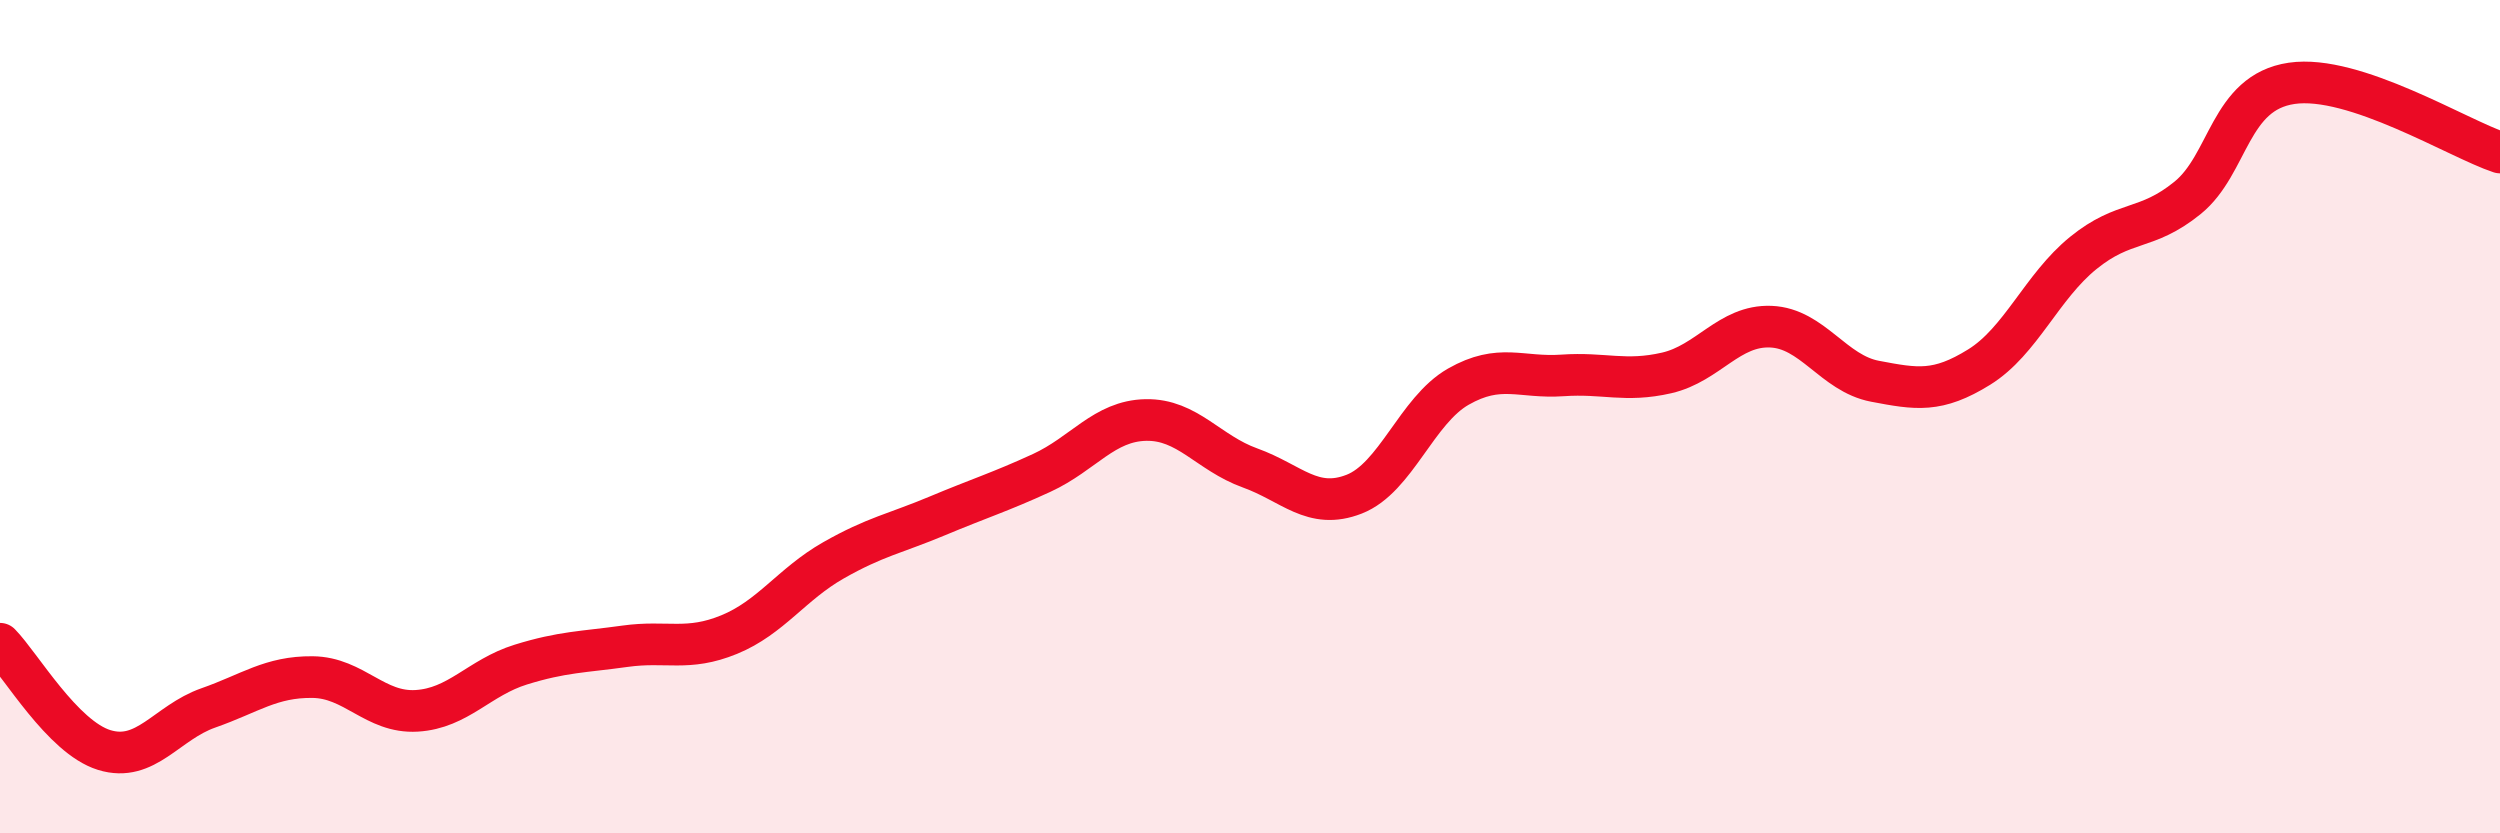
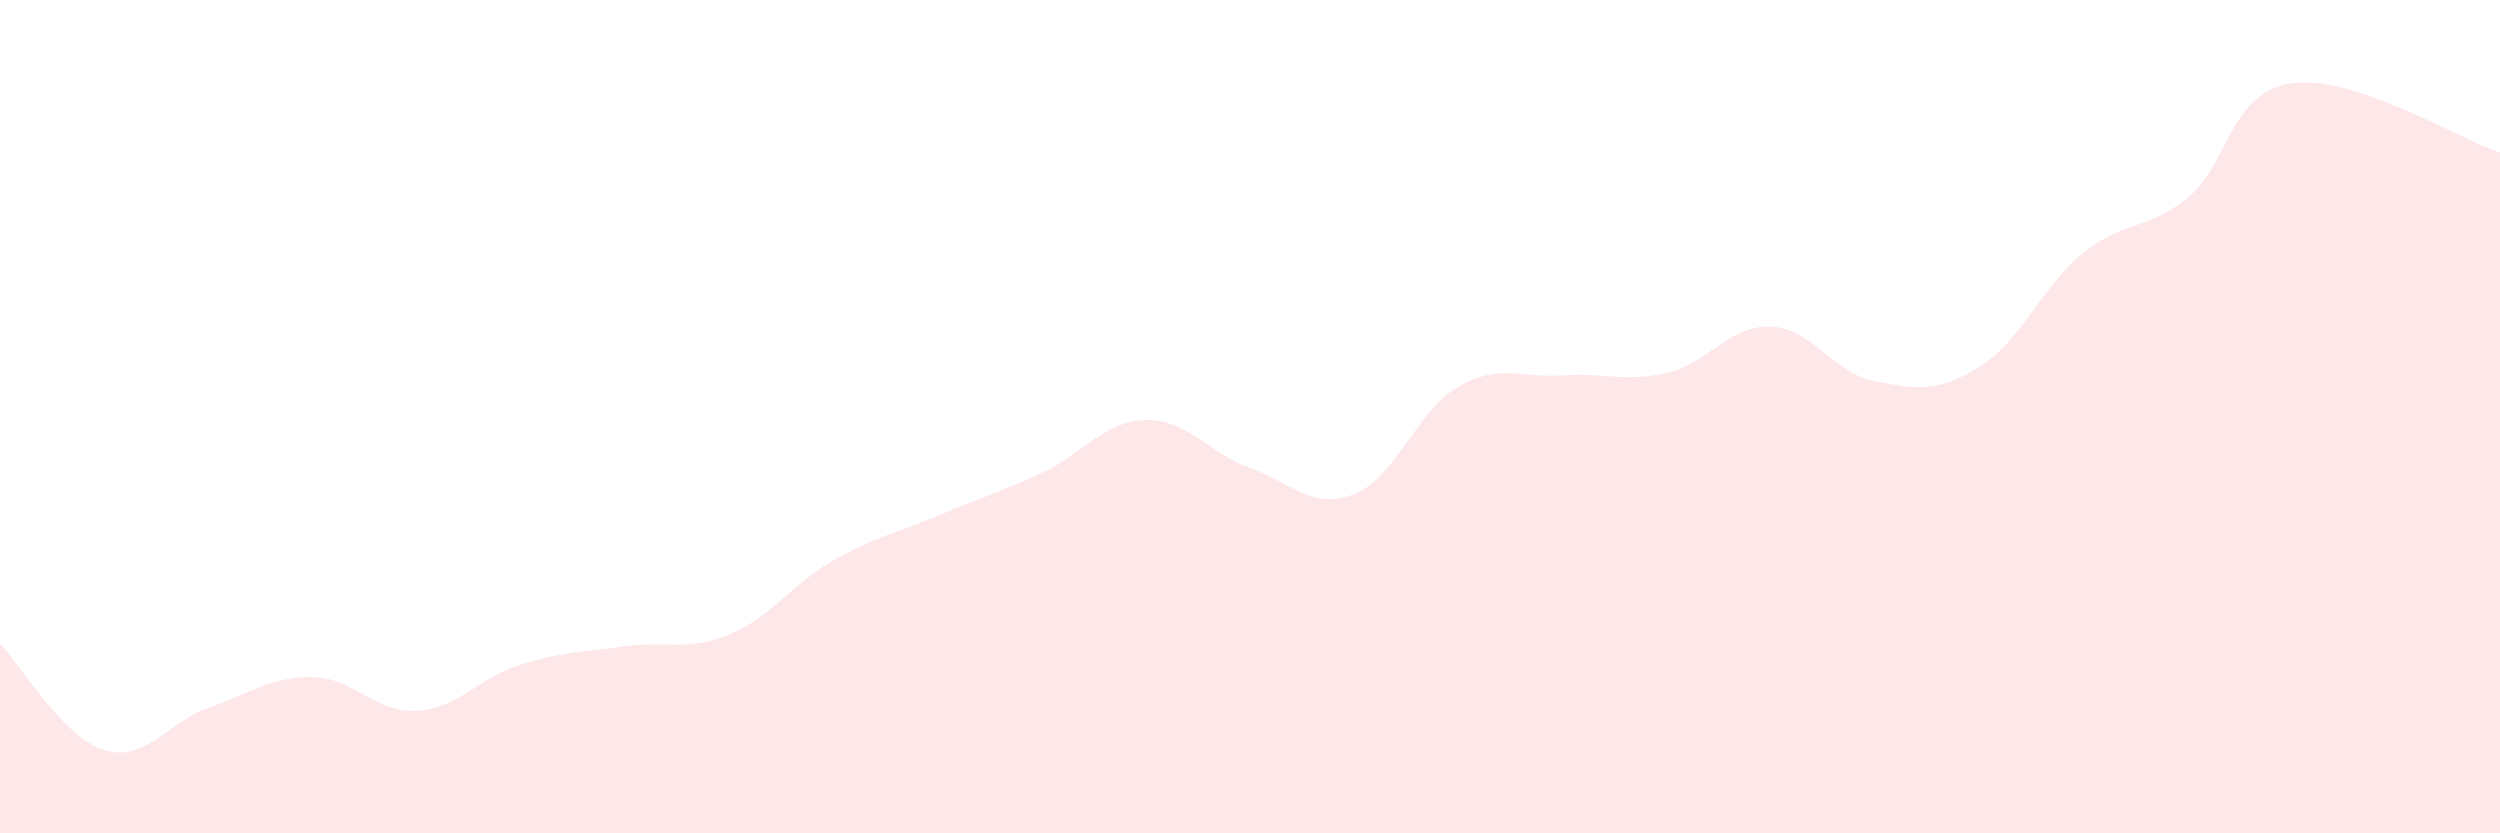
<svg xmlns="http://www.w3.org/2000/svg" width="60" height="20" viewBox="0 0 60 20">
  <path d="M 0,15.45 C 0.5,15.96 1.5,17.69 2.5,18 C 3.5,18.31 4,17.34 5,16.99 C 6,16.64 6.5,16.24 7.5,16.25 C 8.5,16.26 9,17.12 10,17.06 C 11,17 11.5,16.26 12.5,15.95 C 13.5,15.64 14,15.65 15,15.51 C 16,15.37 16.5,15.64 17.5,15.23 C 18.5,14.82 19,14.02 20,13.45 C 21,12.88 21.5,12.8 22.5,12.38 C 23.5,11.96 24,11.81 25,11.35 C 26,10.89 26.5,10.1 27.5,10.08 C 28.5,10.06 29,10.87 30,11.23 C 31,11.59 31.5,12.25 32.5,11.86 C 33.5,11.47 34,9.85 35,9.28 C 36,8.71 36.5,9.08 37.5,9.01 C 38.5,8.94 39,9.18 40,8.95 C 41,8.72 41.5,7.8 42.5,7.84 C 43.5,7.88 44,8.96 45,9.15 C 46,9.34 46.5,9.43 47.5,8.81 C 48.5,8.19 49,6.88 50,6.07 C 51,5.26 51.5,5.56 52.5,4.75 C 53.5,3.94 53.5,2.22 55,2 C 56.5,1.78 59,3.33 60,3.66L60 20L0 20Z" fill="#EB0A25" opacity="0.1" stroke-linecap="round" stroke-linejoin="round" />
-   <path d="M 0,15.45 C 0.5,15.96 1.5,17.69 2.5,18 C 3.5,18.31 4,17.34 5,16.99 C 6,16.64 6.5,16.24 7.5,16.25 C 8.5,16.26 9,17.12 10,17.06 C 11,17 11.5,16.26 12.5,15.95 C 13.5,15.64 14,15.65 15,15.51 C 16,15.37 16.5,15.64 17.5,15.23 C 18.5,14.82 19,14.02 20,13.45 C 21,12.88 21.5,12.8 22.5,12.38 C 23.5,11.96 24,11.81 25,11.35 C 26,10.89 26.5,10.1 27.5,10.08 C 28.5,10.06 29,10.87 30,11.23 C 31,11.59 31.5,12.25 32.5,11.86 C 33.5,11.47 34,9.85 35,9.28 C 36,8.71 36.5,9.08 37.5,9.01 C 38.5,8.94 39,9.18 40,8.95 C 41,8.72 41.5,7.8 42.5,7.84 C 43.5,7.88 44,8.96 45,9.15 C 46,9.34 46.5,9.43 47.5,8.81 C 48.5,8.19 49,6.88 50,6.07 C 51,5.26 51.5,5.56 52.5,4.75 C 53.5,3.94 53.5,2.22 55,2 C 56.5,1.78 59,3.33 60,3.66" stroke="#EB0A25" stroke-width="1" fill="none" stroke-linecap="round" stroke-linejoin="round" />
</svg>